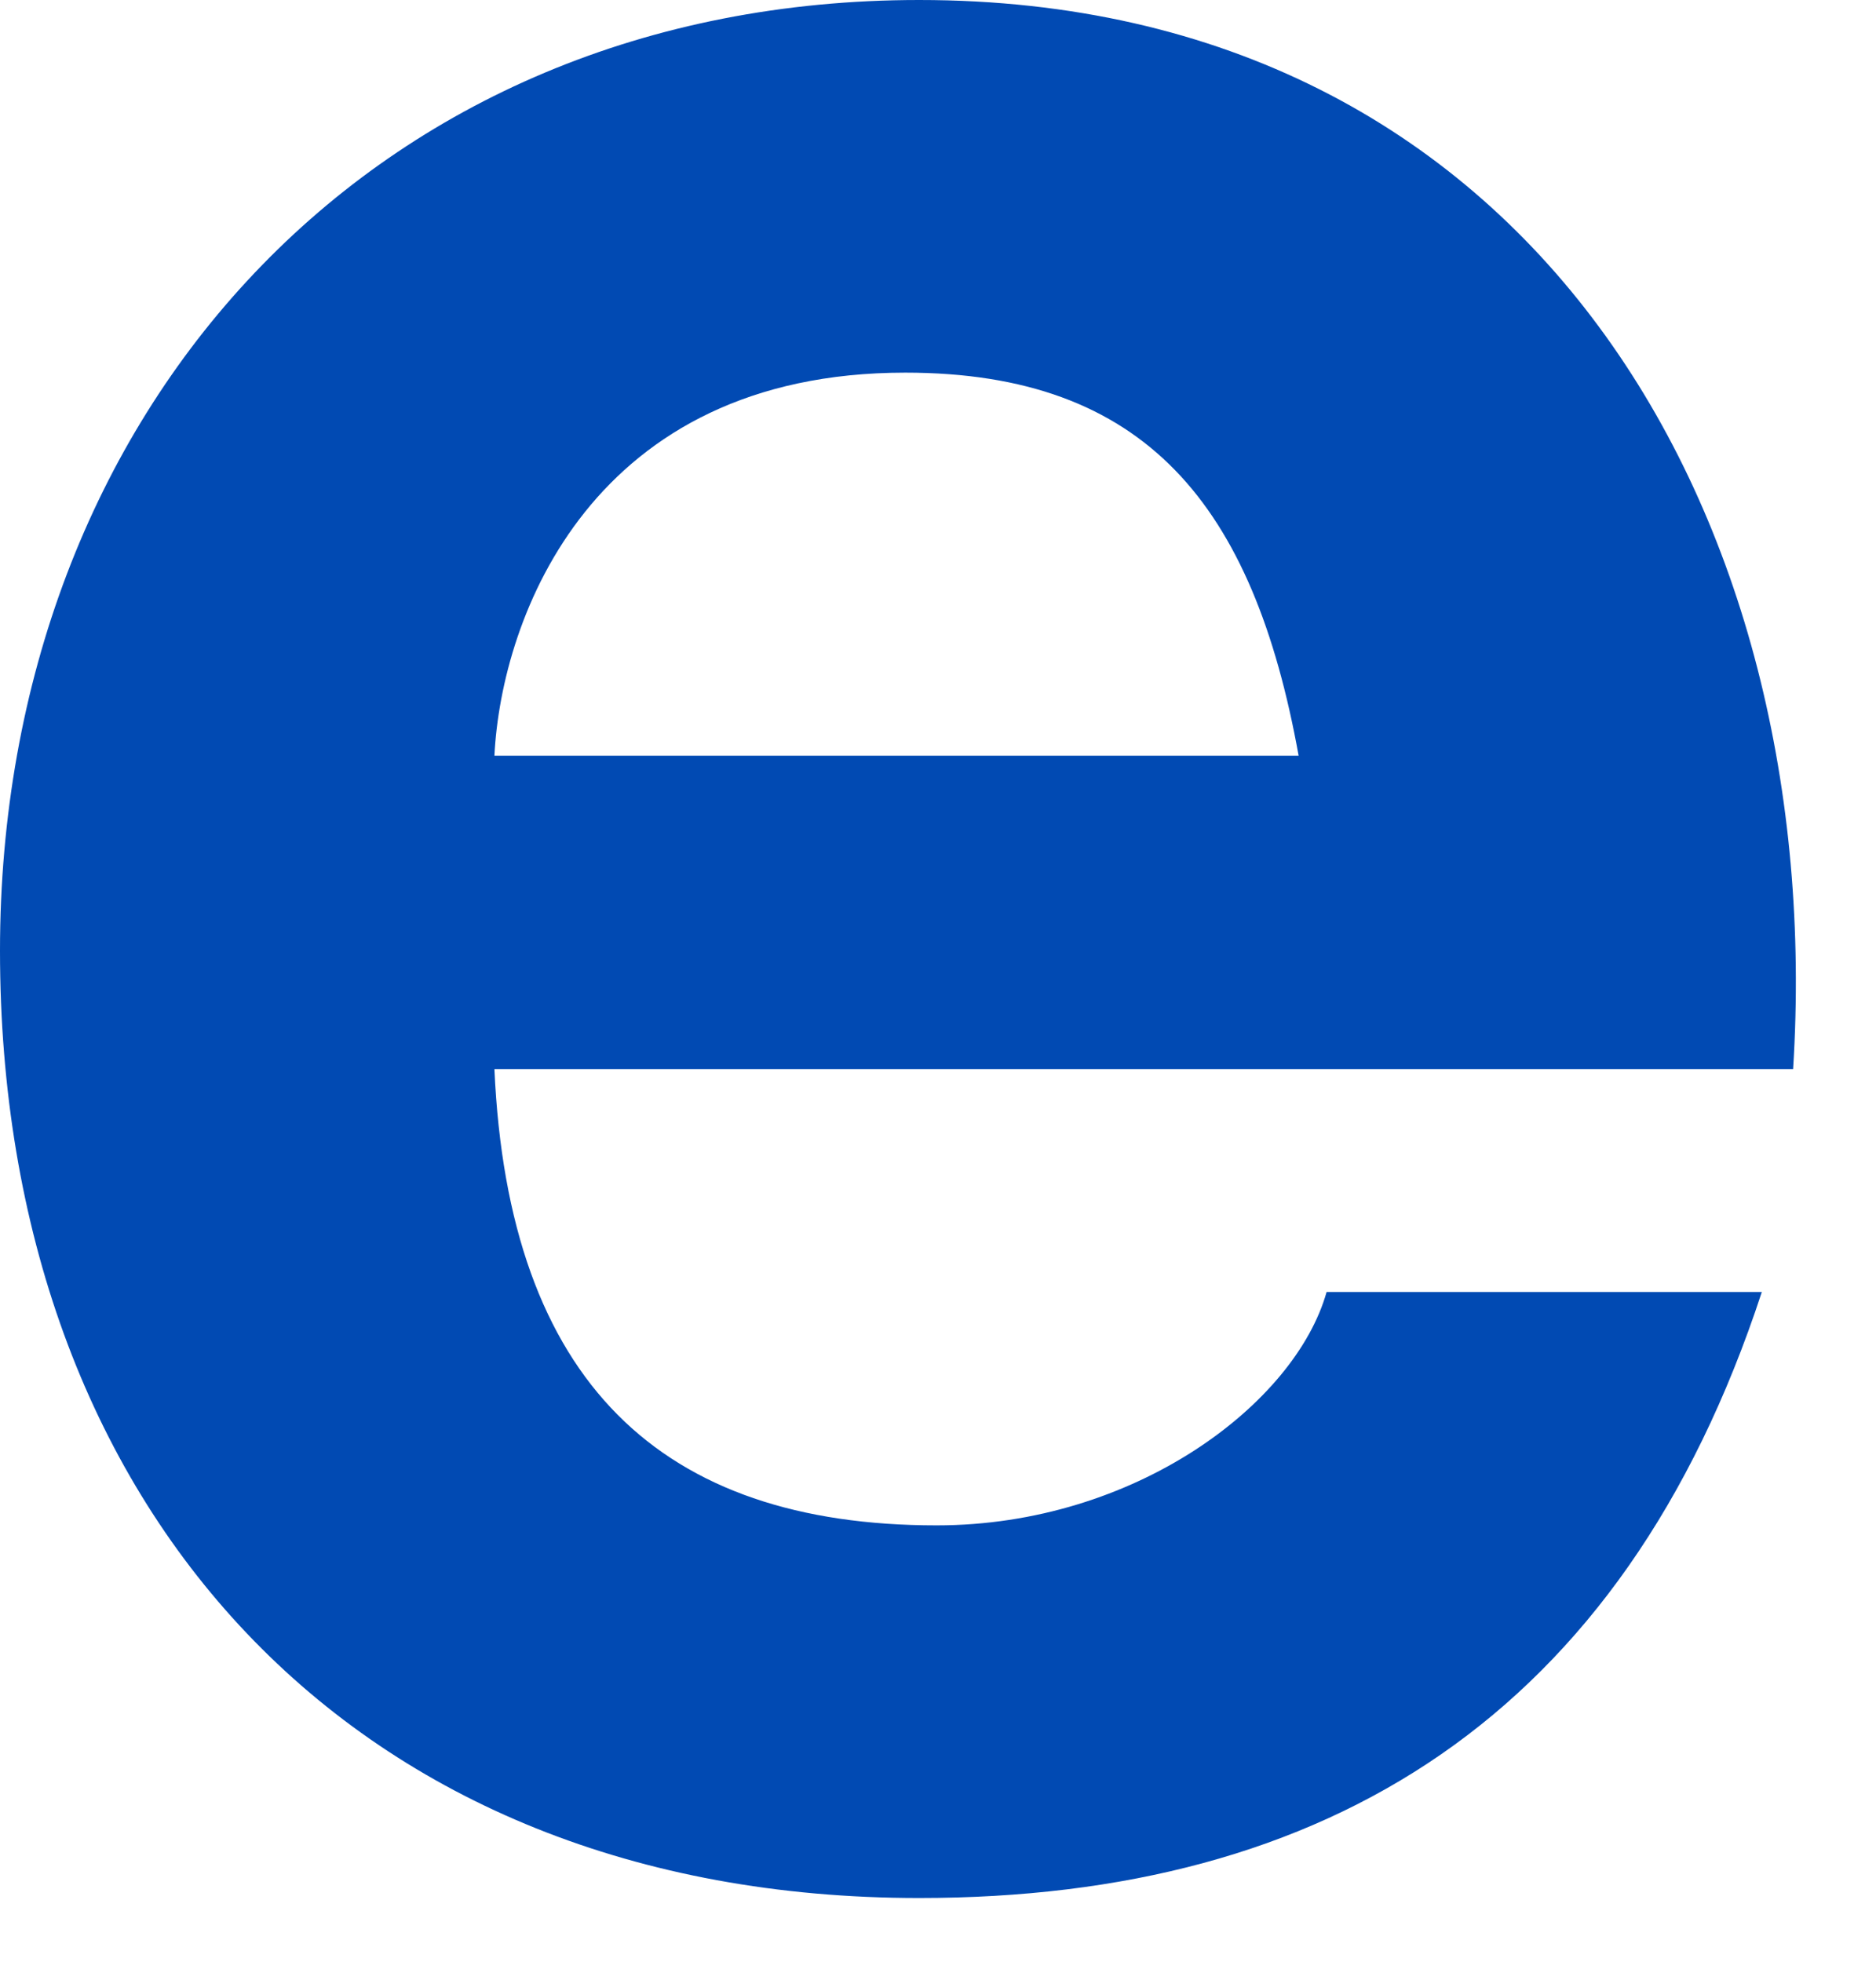
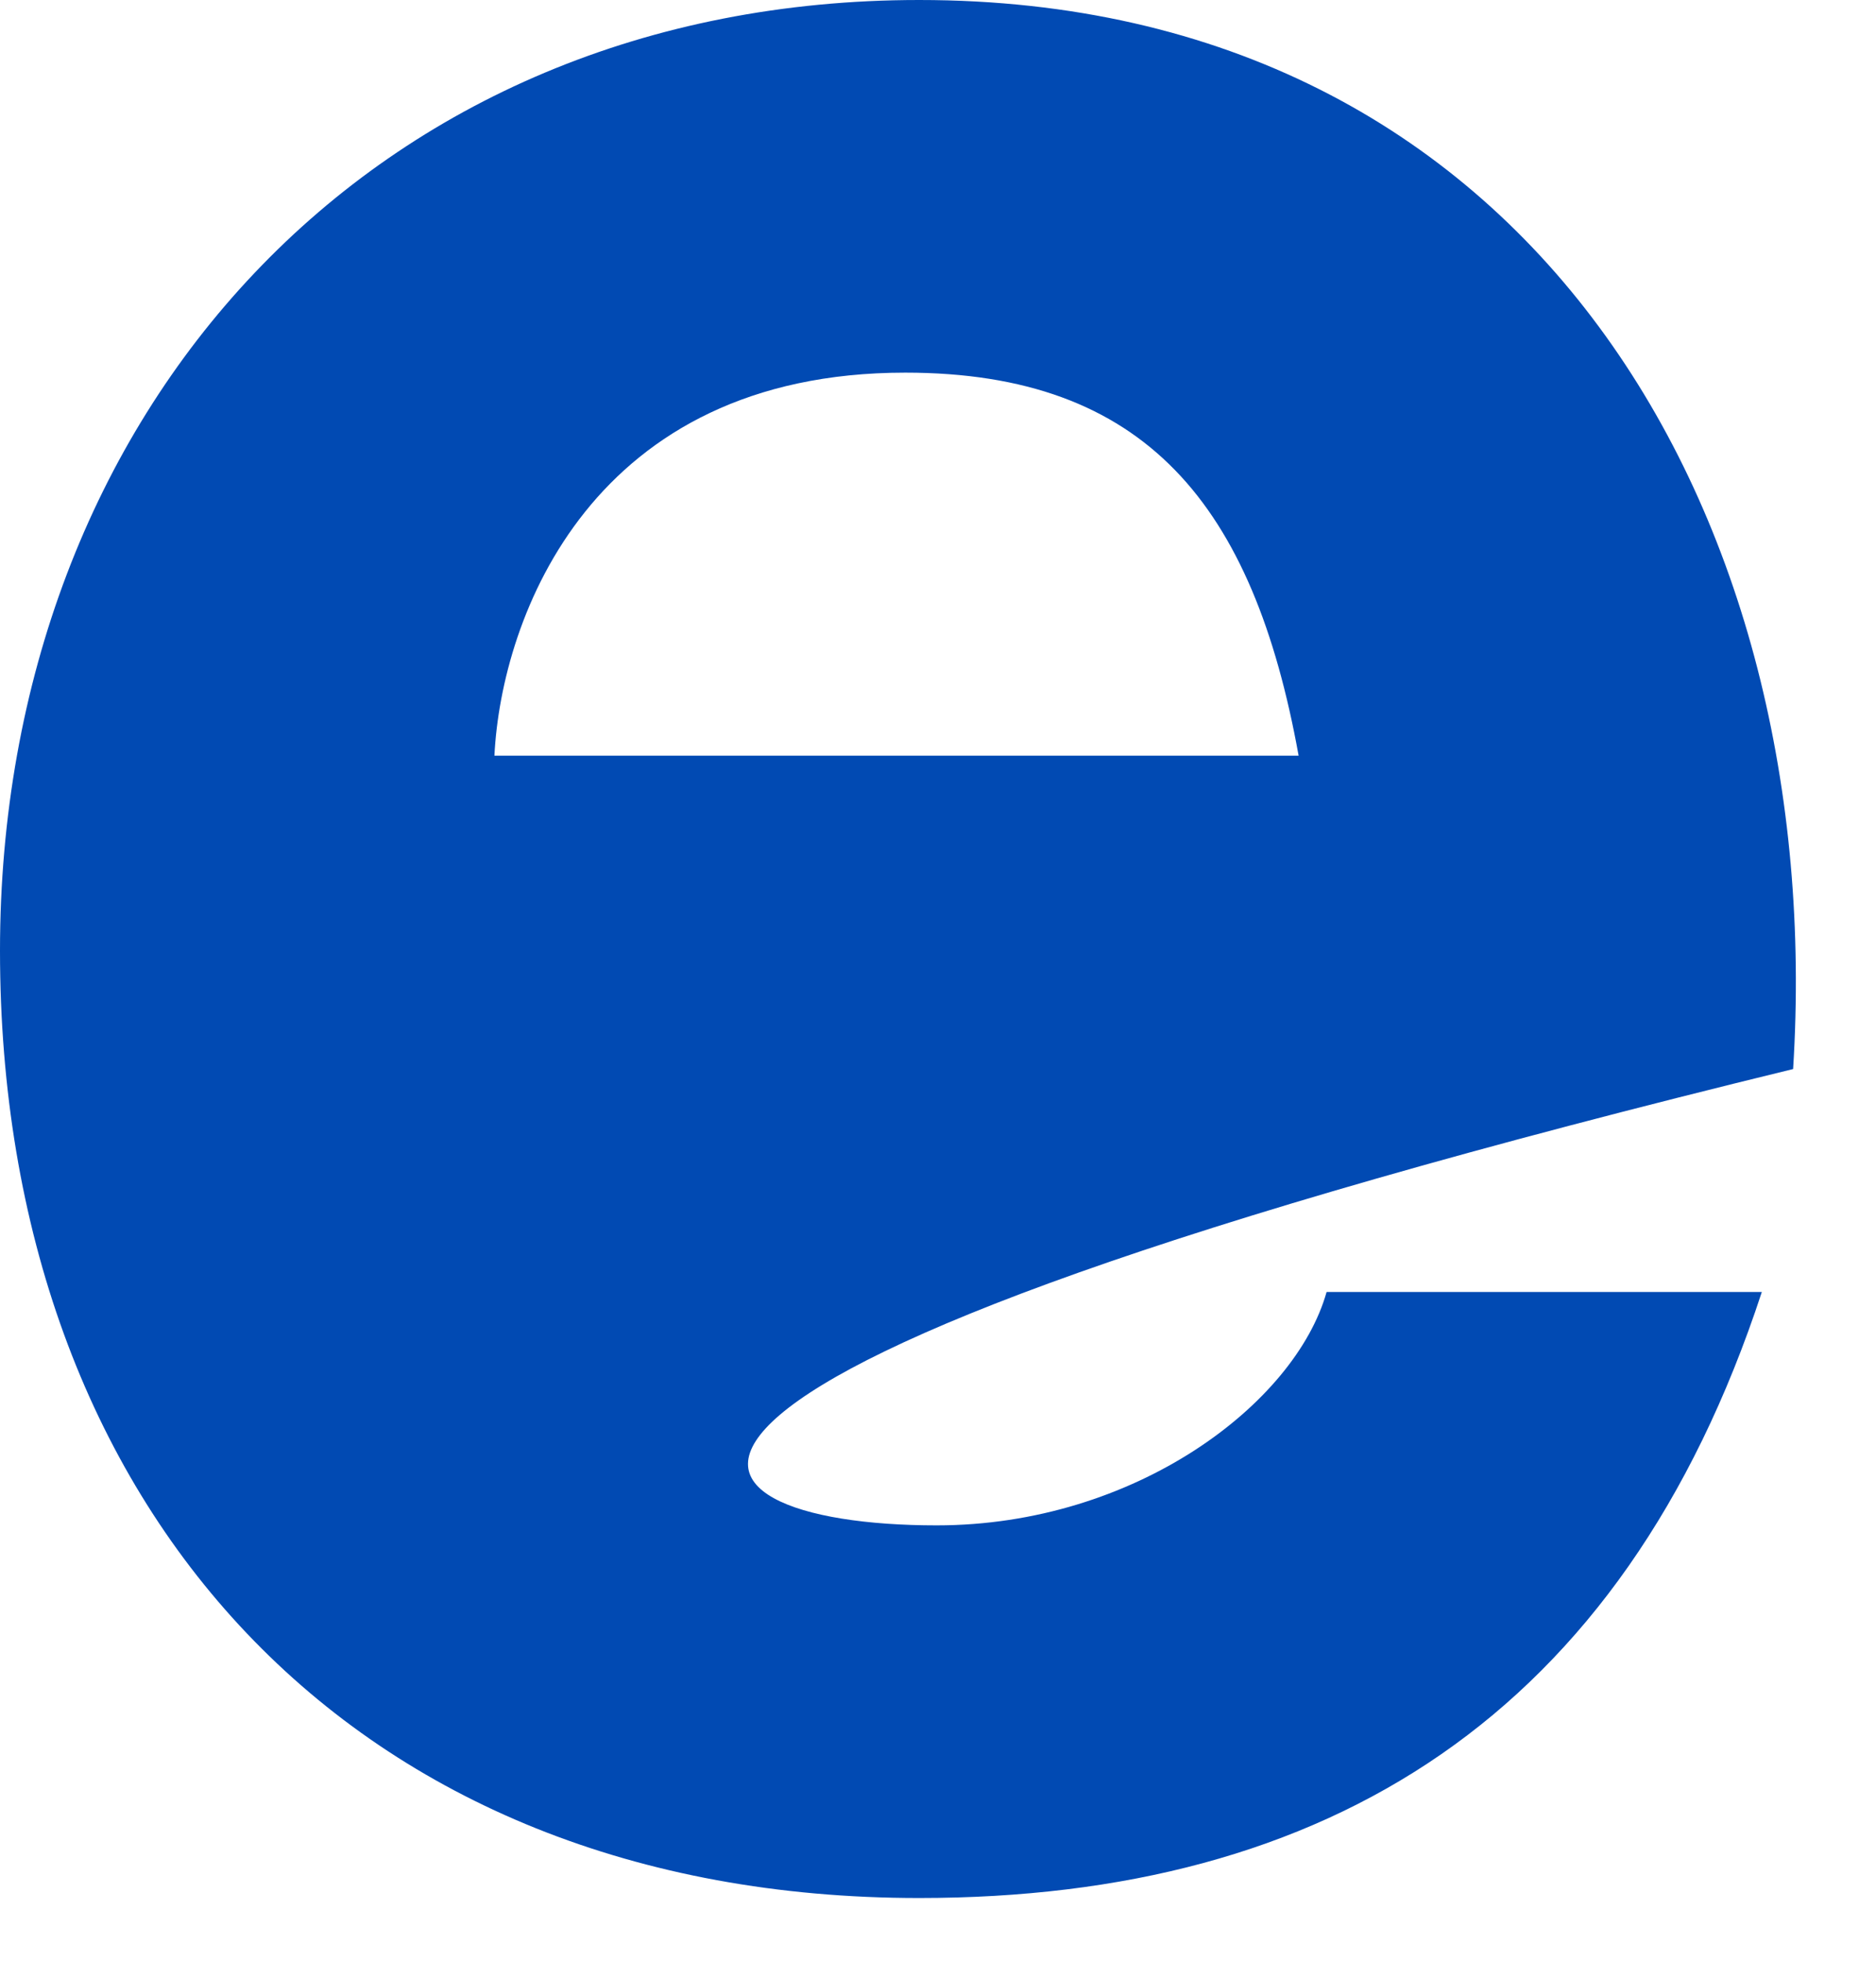
<svg xmlns="http://www.w3.org/2000/svg" fill="none" height="100%" overflow="visible" preserveAspectRatio="none" style="display: block;" viewBox="0 0 22 23" width="100%">
-   <path d="M10.779 0C17.966 0 21.436 6.042 21.028 12.534H5.798C5.962 16.209 7.758 17.884 10.984 17.884C13.312 17.884 15.19 16.455 15.557 15.148H20.661C19.027 20.13 15.557 22.253 10.779 22.253C4.125 22.253 0 17.68 0 11.146C0 4.817 4.369 0 10.779 0ZM10.616 4.369C6.942 4.369 5.88 7.228 5.798 8.86H15.229C14.698 5.921 13.434 4.369 10.616 4.369Z" fill="#014AB3" id="Shape" />
+   <path d="M10.779 0C17.966 0 21.436 6.042 21.028 12.534C5.962 16.209 7.758 17.884 10.984 17.884C13.312 17.884 15.19 16.455 15.557 15.148H20.661C19.027 20.13 15.557 22.253 10.779 22.253C4.125 22.253 0 17.68 0 11.146C0 4.817 4.369 0 10.779 0ZM10.616 4.369C6.942 4.369 5.88 7.228 5.798 8.86H15.229C14.698 5.921 13.434 4.369 10.616 4.369Z" fill="#014AB3" id="Shape" />
</svg>